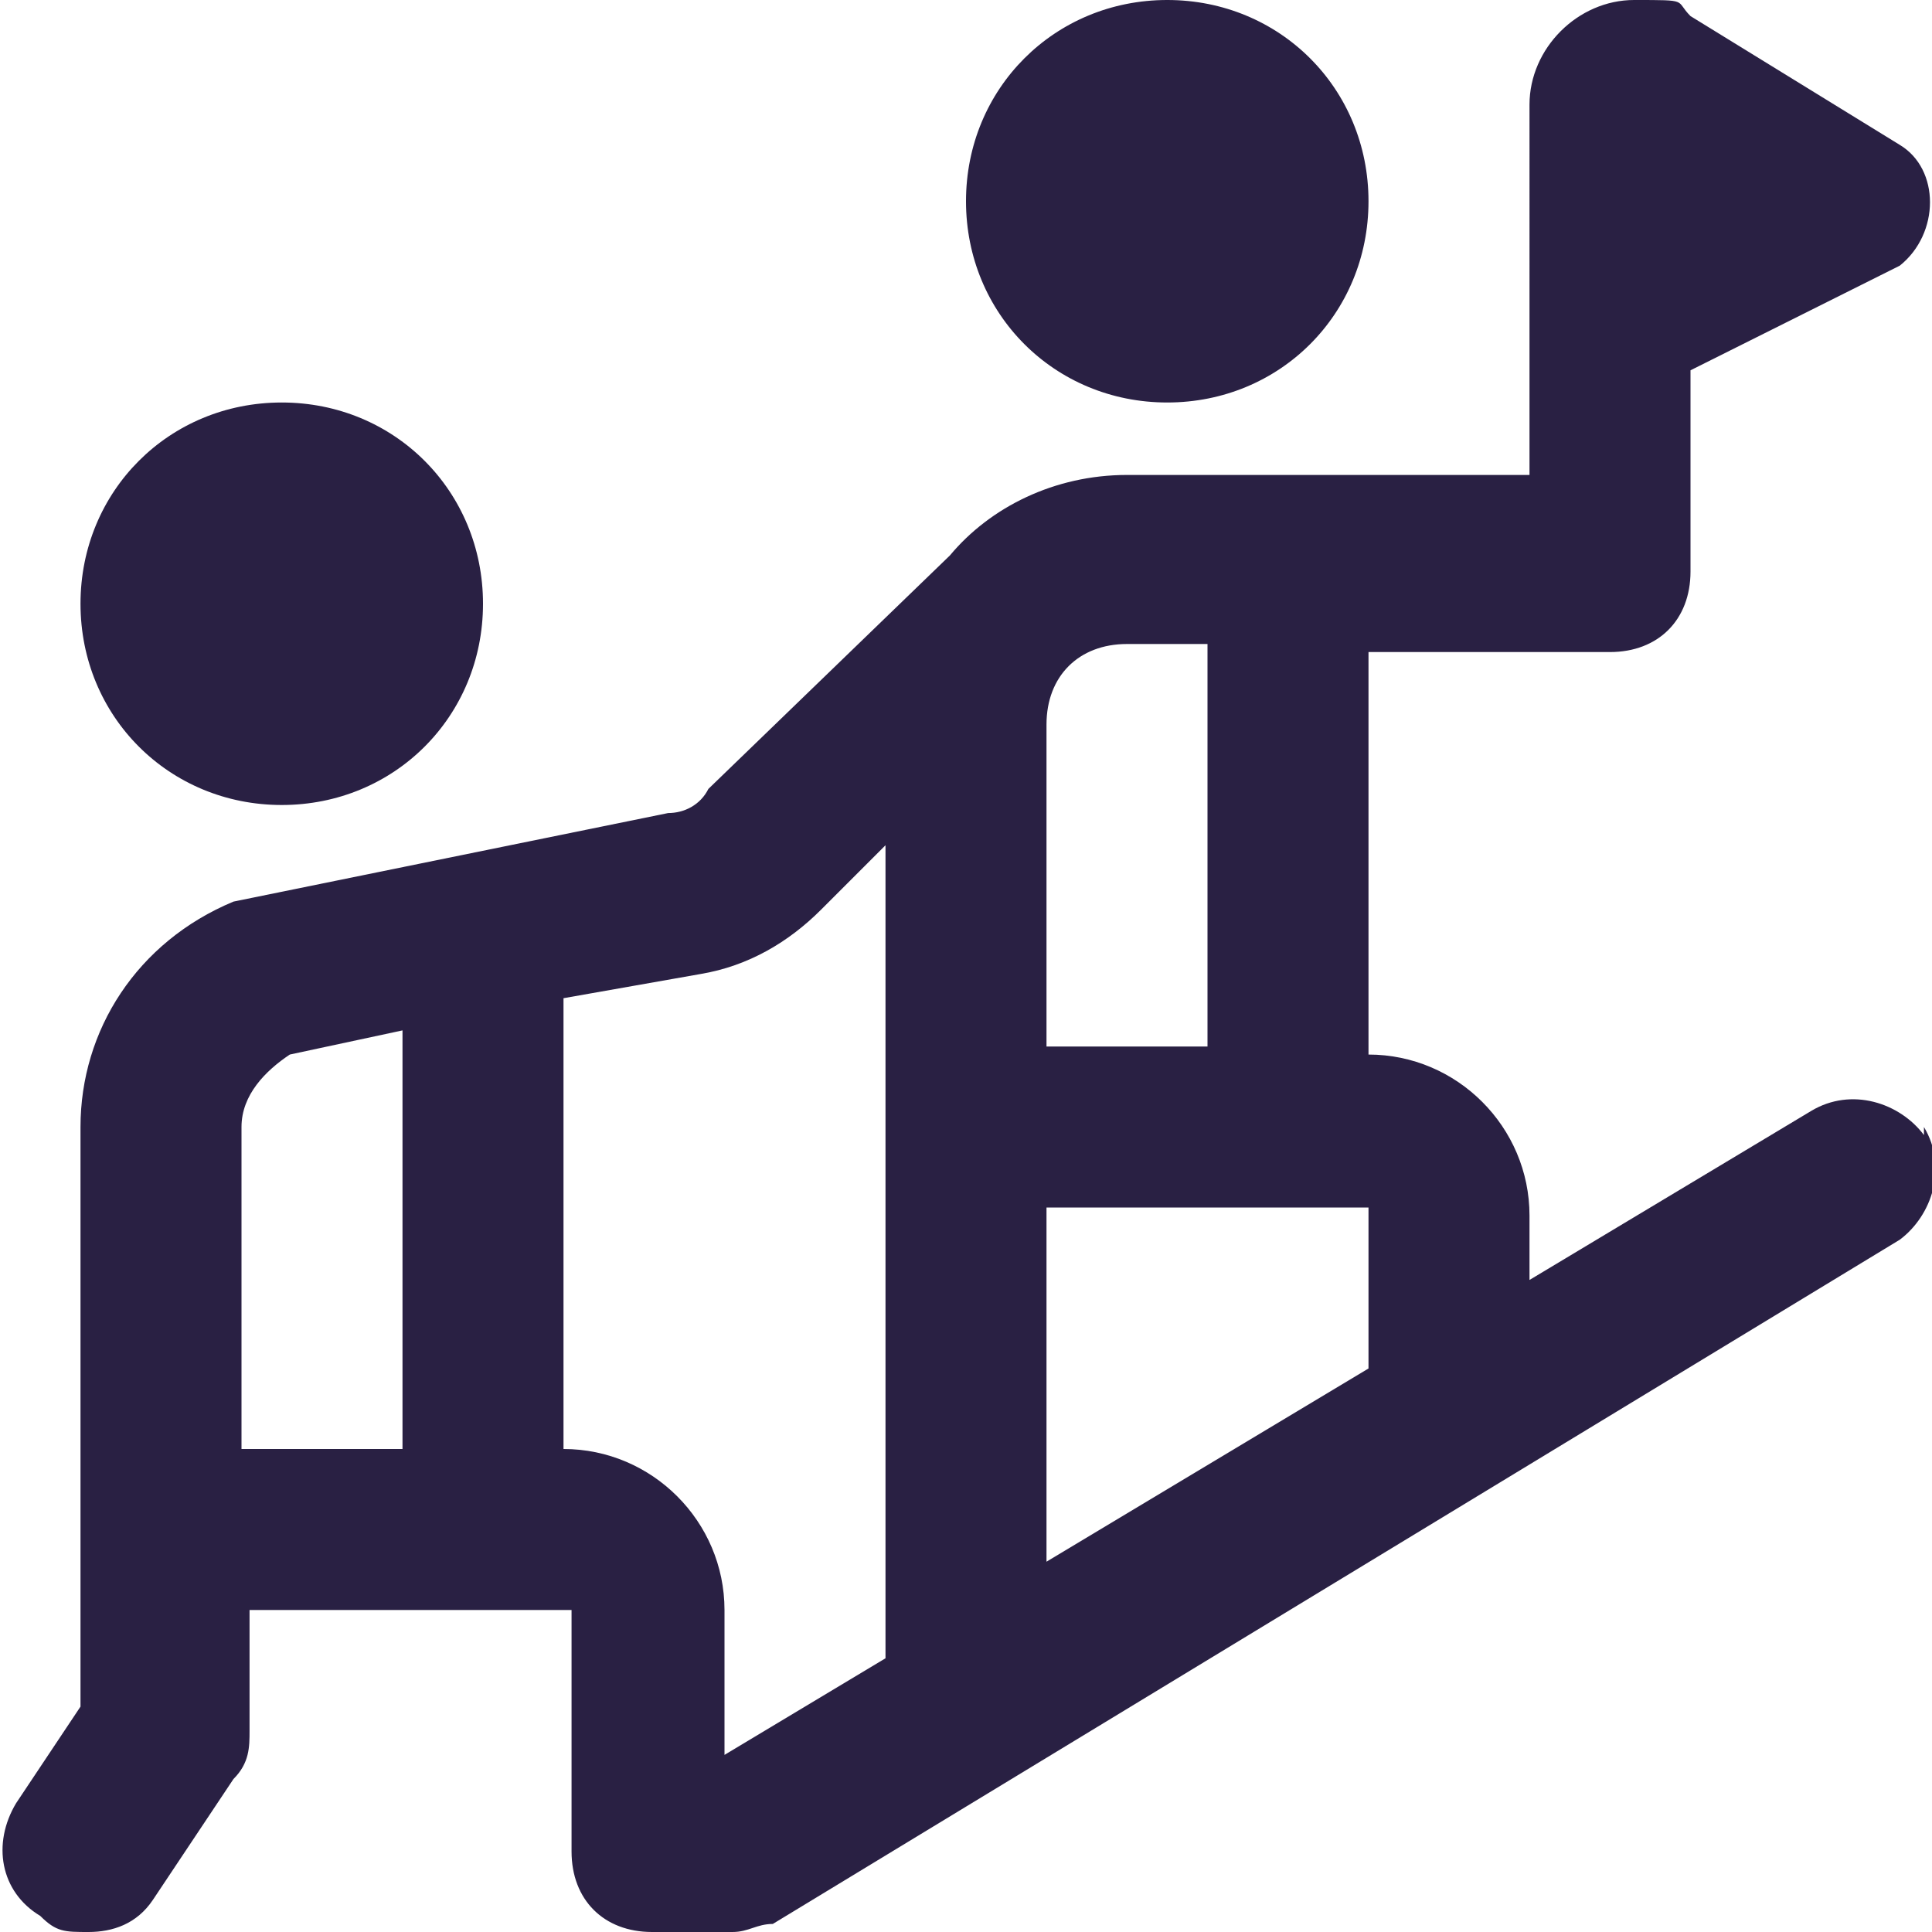
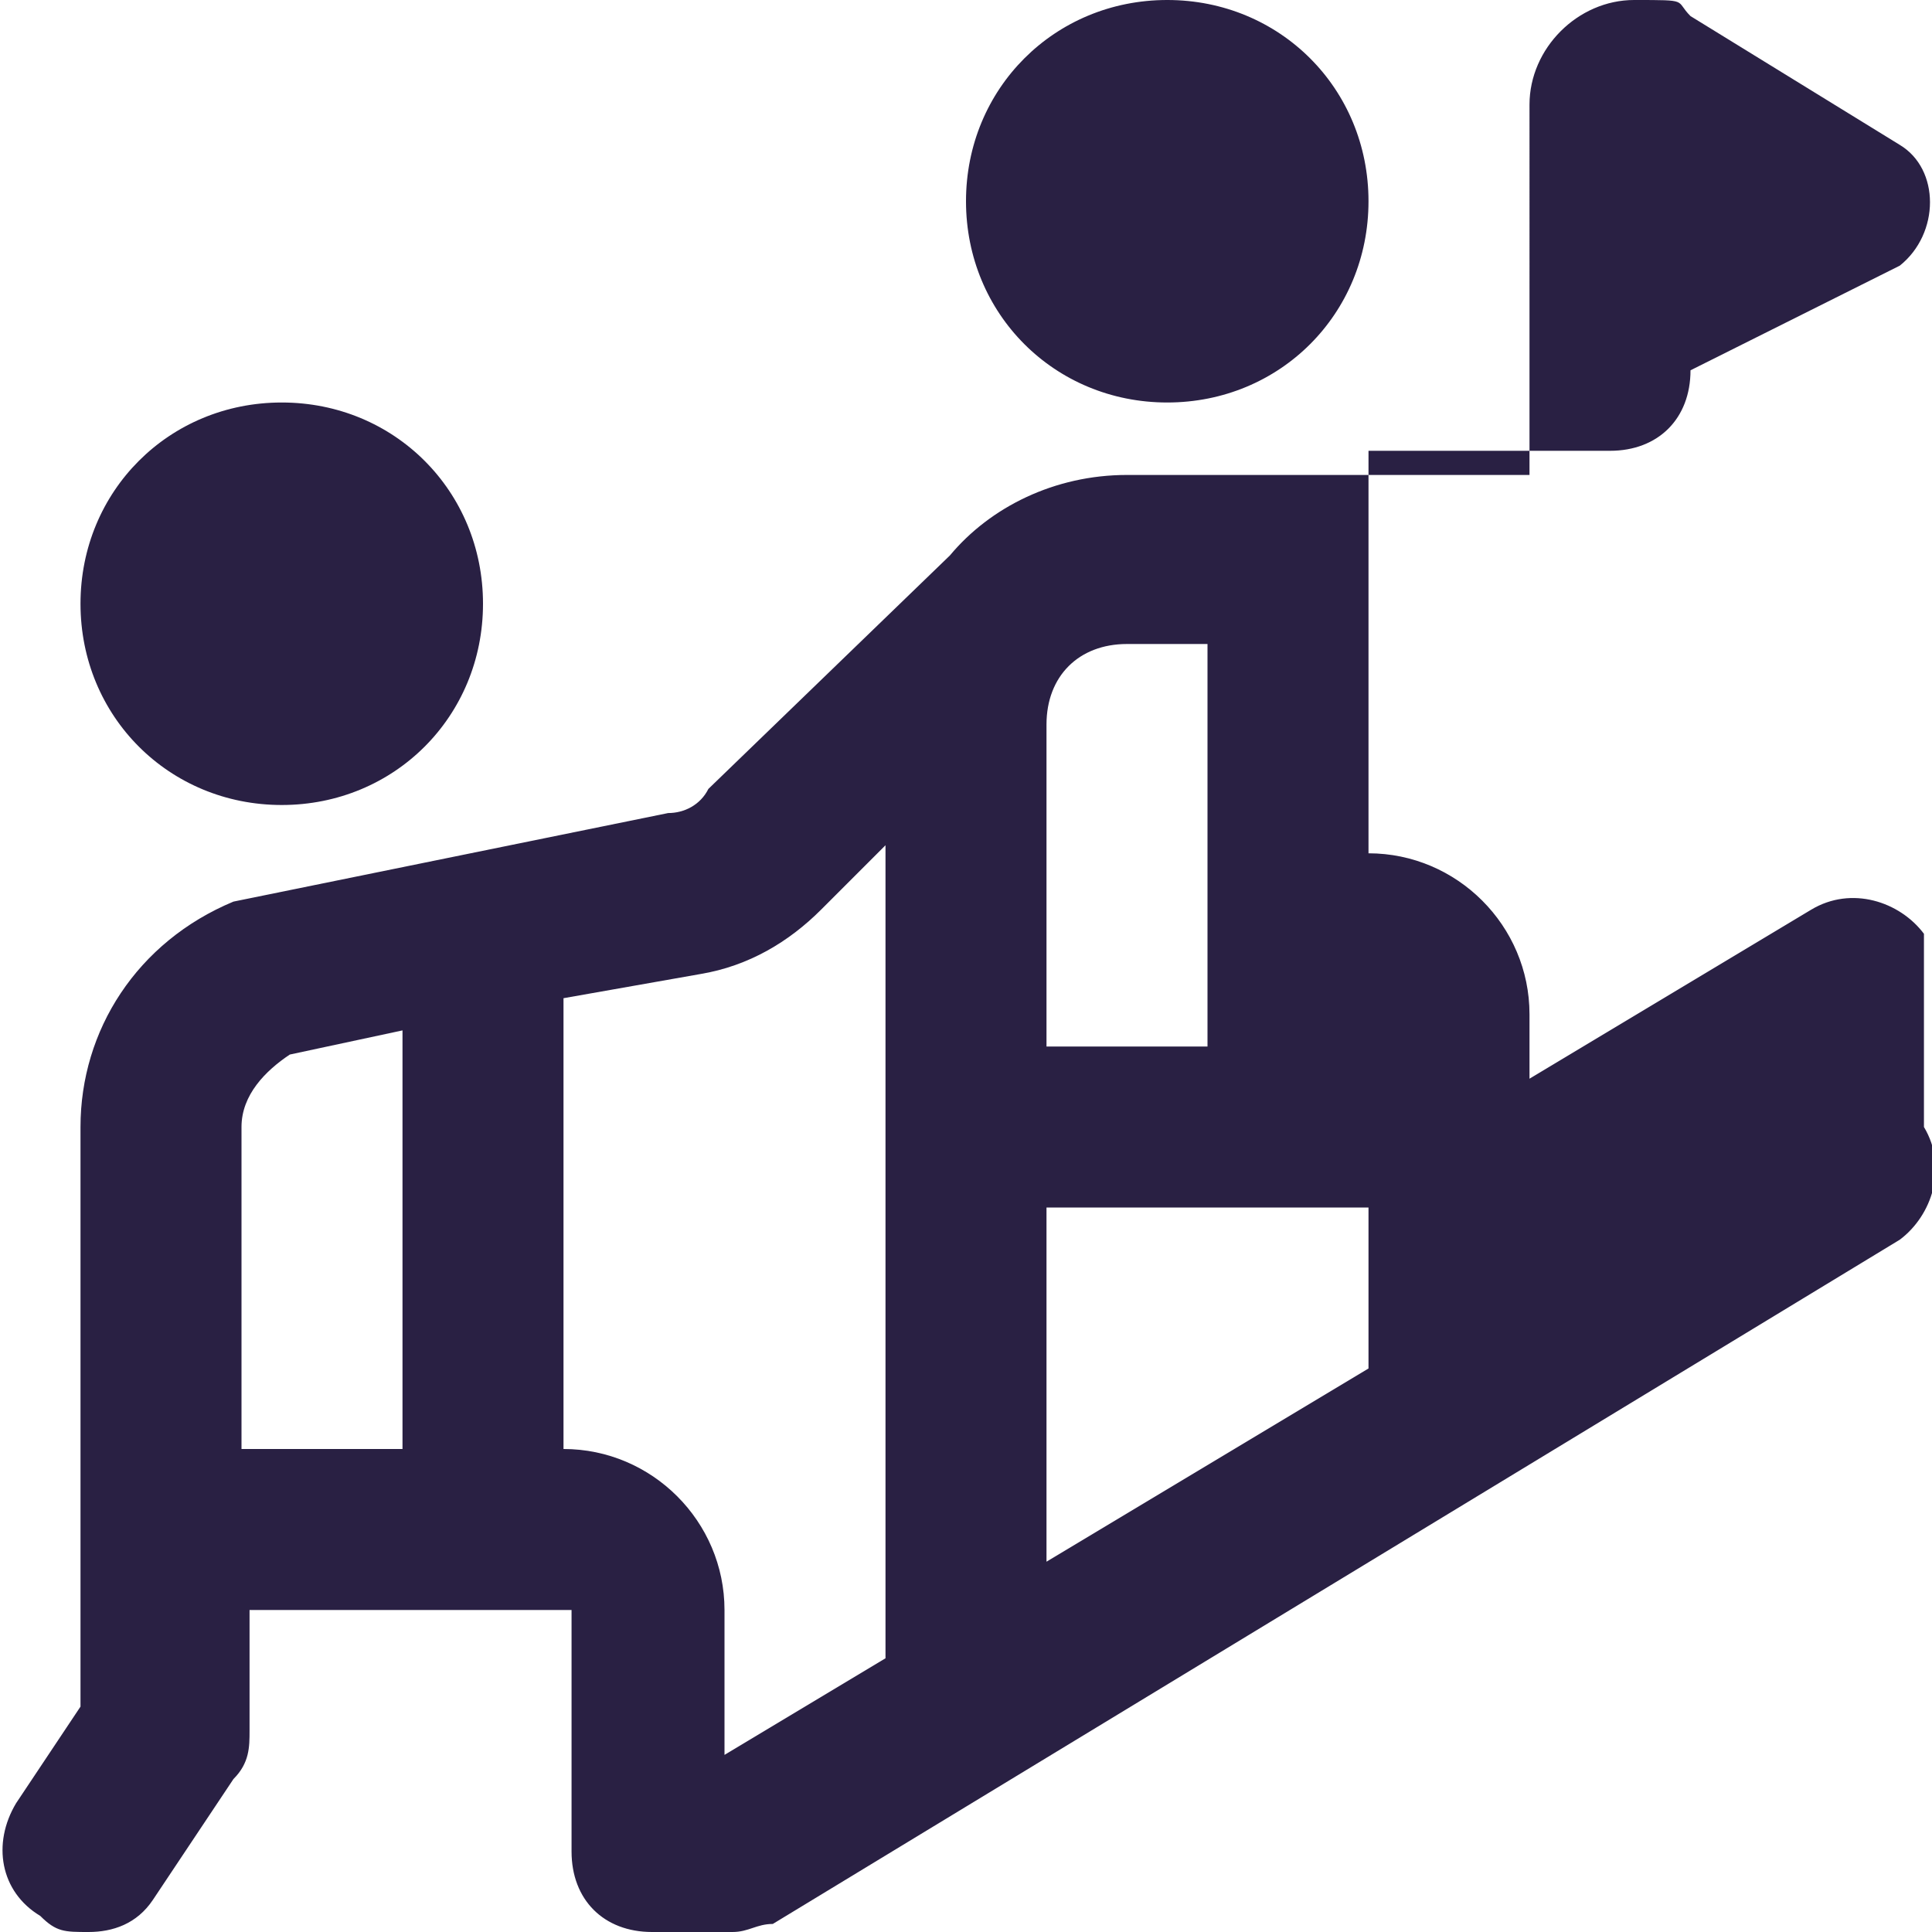
<svg xmlns="http://www.w3.org/2000/svg" id="Layer_1" data-name="Layer 1" version="1.1" viewBox="0 0 24 24">
  <defs>
    <style>
      .cls-1 {
        fill: #292043;
        stroke-width: 0px;
      }
    </style>
  </defs>
-   <path class="cls-1" d="M1,7.5c0-1.4,1.1-2.5,2.5-2.5s2.5,1.1,2.5,2.5-1.1,2.5-2.5,2.5-2.5-1.1-2.5-2.5ZM14.5,5c1.4,0,2.5-1.1,2.5-2.5s-1.1-2.5-2.5-2.5-2.5,1.1-2.5,2.5,1.1,2.5,2.5,2.5ZM23.9,14c.3.5.1,1.1-.3,1.4l-14,8.5c-.2,0-.3.1-.5.1h-1c-.6,0-1-.4-1-1v-3h-4v1.5c0,.2,0,.4-.2.6l-1,1.5c-.2.3-.5.4-.8.4s-.4,0-.6-.2c-.5-.3-.6-.9-.3-1.4l.8-1.2v-7.2c0-1.2.7-2.3,1.9-2.8,0,0,5.4-1.1,5.4-1.1.2,0,.4-.1.5-.3,0,0,3-2.9,3-2.9.5-.6,1.3-1,2.2-1h5V1.3c0-.7.6-1.3,1.3-1.3s.5,0,.7.2l2.6,1.6c.5.3.5,1.1,0,1.5l-2.6,1.3v2.5c0,.6-.4,1-1,1h-3v5c1.1,0,2,.9,2,2v.8l3.5-2.1c.5-.3,1.1-.1,1.4.3h0ZM5,12.8l-1.4.3c-.3.2-.6.5-.6.9v4h2v-5.2ZM11,10.5l-.8.8c-.4.4-.9.7-1.5.8l-1.7.3v5.6c1.1,0,2,.9,2,2v1.8l2-1.2v-10.1h0ZM13,13h2v-5h-1c-.6,0-1,.4-1,1v4ZM17,15h-4v4.4l4-2.4v-2Z" />
+   <path class="cls-1" d="M1,7.5c0-1.4,1.1-2.5,2.5-2.5s2.5,1.1,2.5,2.5-1.1,2.5-2.5,2.5-2.5-1.1-2.5-2.5ZM14.5,5c1.4,0,2.5-1.1,2.5-2.5s-1.1-2.5-2.5-2.5-2.5,1.1-2.5,2.5,1.1,2.5,2.5,2.5ZM23.9,14c.3.5.1,1.1-.3,1.4l-14,8.5c-.2,0-.3.1-.5.1h-1c-.6,0-1-.4-1-1v-3h-4v1.5c0,.2,0,.4-.2.6l-1,1.5c-.2.3-.5.4-.8.4s-.4,0-.6-.2c-.5-.3-.6-.9-.3-1.4l.8-1.2v-7.2c0-1.2.7-2.3,1.9-2.8,0,0,5.4-1.1,5.4-1.1.2,0,.4-.1.5-.3,0,0,3-2.9,3-2.9.5-.6,1.3-1,2.2-1h5V1.3c0-.7.6-1.3,1.3-1.3s.5,0,.7.2l2.6,1.6c.5.3.5,1.1,0,1.5l-2.6,1.3c0,.6-.4,1-1,1h-3v5c1.1,0,2,.9,2,2v.8l3.5-2.1c.5-.3,1.1-.1,1.4.3h0ZM5,12.8l-1.4.3c-.3.2-.6.5-.6.9v4h2v-5.2ZM11,10.5l-.8.8c-.4.4-.9.7-1.5.8l-1.7.3v5.6c1.1,0,2,.9,2,2v1.8l2-1.2v-10.1h0ZM13,13h2v-5h-1c-.6,0-1,.4-1,1v4ZM17,15h-4v4.4l4-2.4v-2Z" />
</svg>